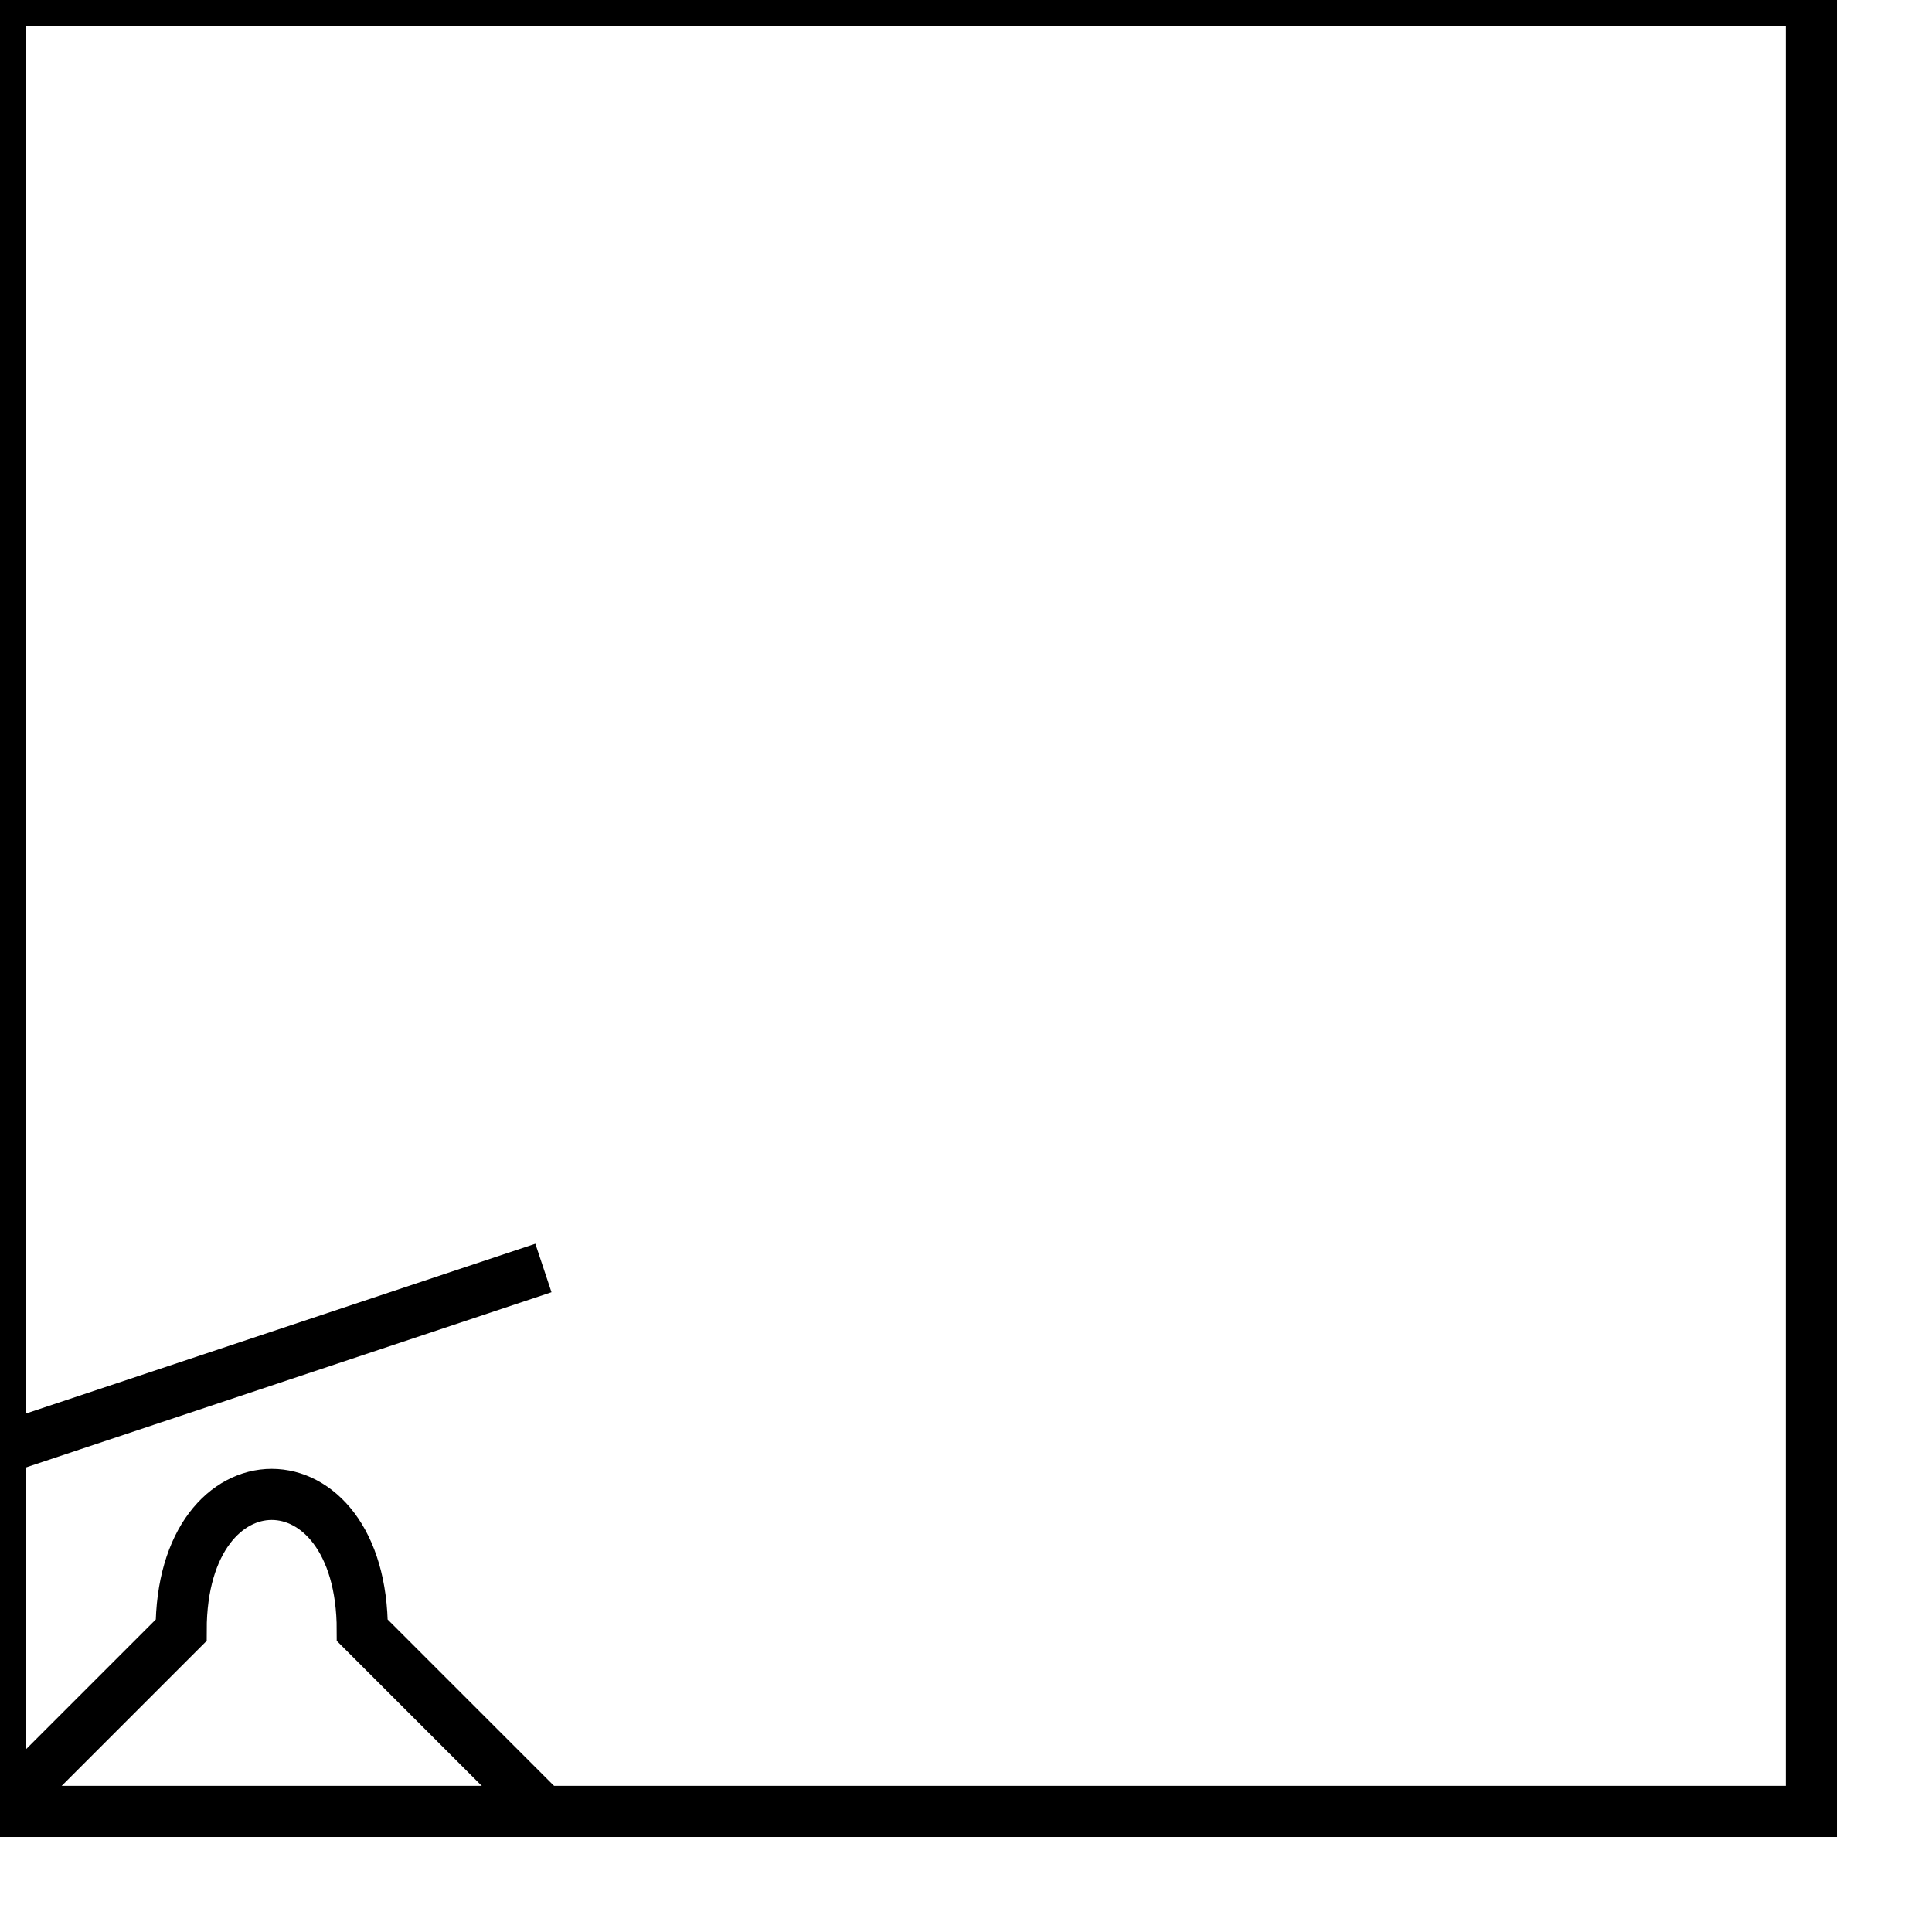
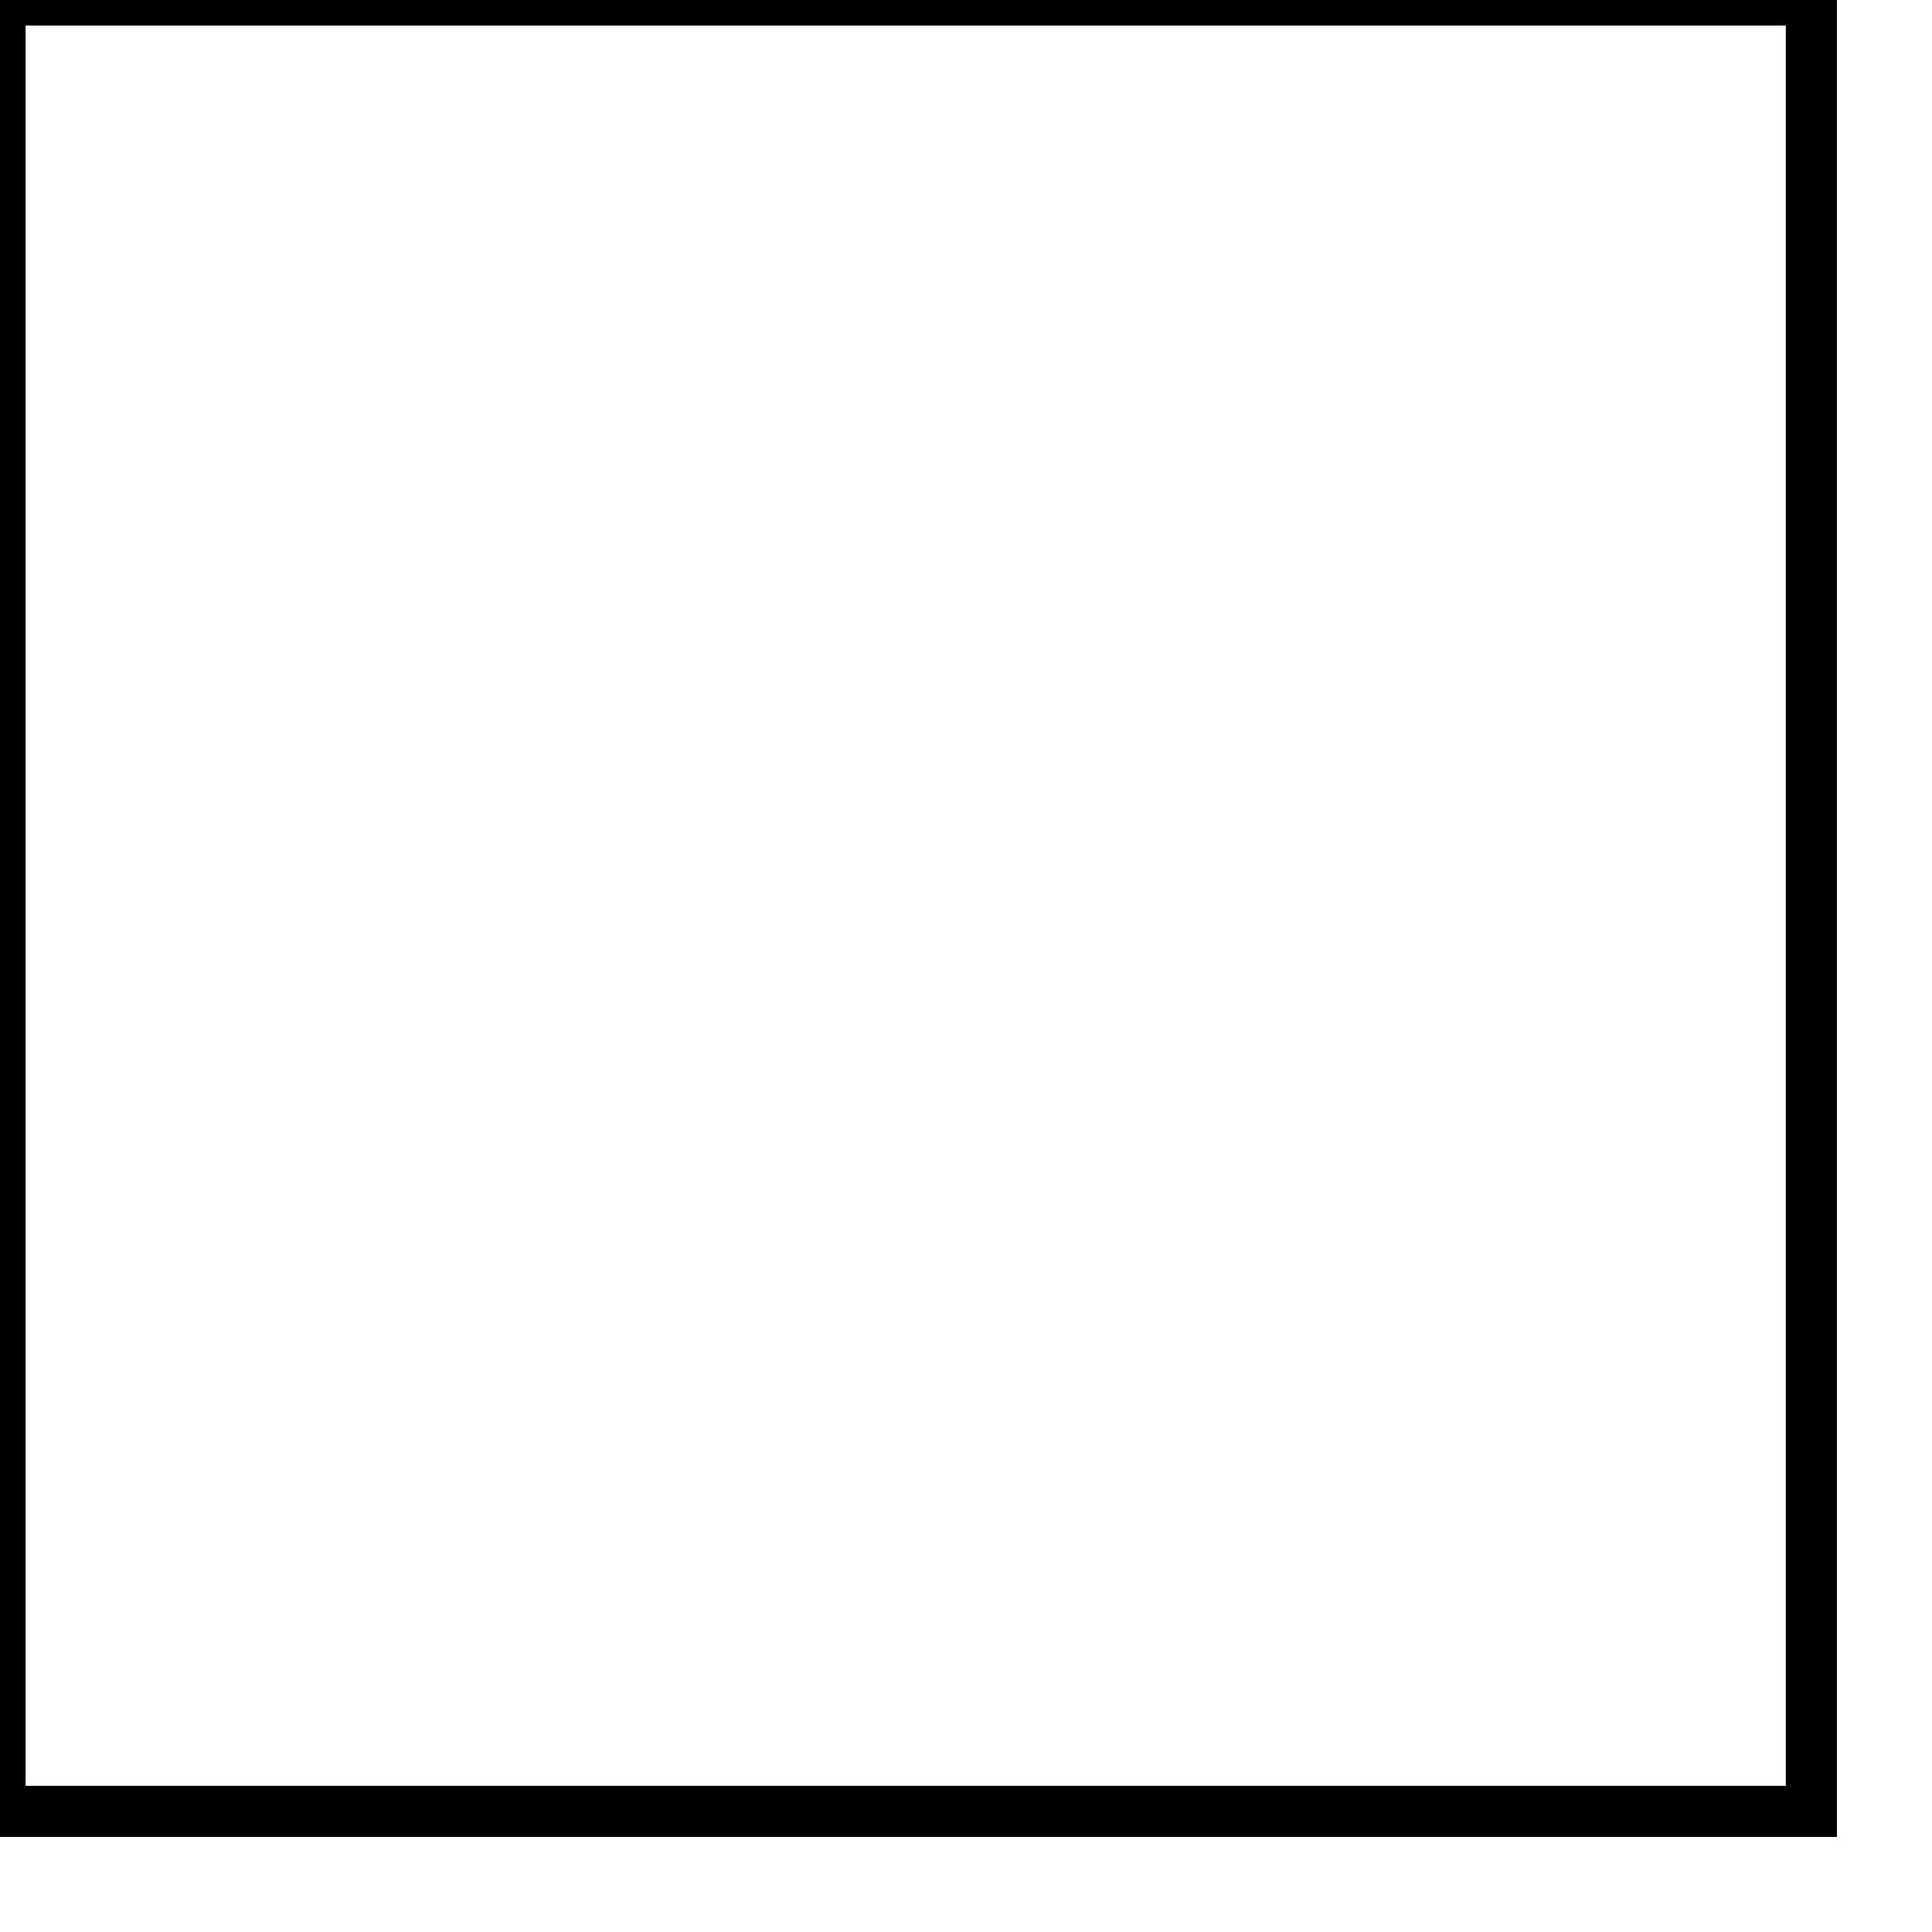
<svg xmlns="http://www.w3.org/2000/svg" xmlns:ns1="http://sodipodi.sourceforge.net/DTD/sodipodi-0.dtd" width="100mm" height="100mm" id="svg2" version="1.1" ns1:docname="New document 1">
  <g id="layer1">
-     <path style="fill:none;stroke:#000000;stroke-width:10px;stroke-linecap:butt;stroke-linejoin:miter;stroke-opacity:1" d="m 0,283.487 l 106.308,-35.436 " id="path0" />
    <path style="fill:none;stroke:#000000;stroke-width:10px;stroke-linecap:butt;stroke-linejoin:miter;stroke-opacity:1" d="m 0,354.359 l 354.359,0 l 0,-354.359 l -354.359,0 l 0,354.359 " id="path1" />
-     <path style="fill:none;stroke:#000000;stroke-width:10px;stroke-linecap:butt;stroke-linejoin:miter;stroke-opacity:1" d="m 0,354.359 l 35.436,-35.436 c 0,-35.436 35.436,-35.436 35.436,0 l 35.436,35.436 " id="path2" />
  </g>
</svg>